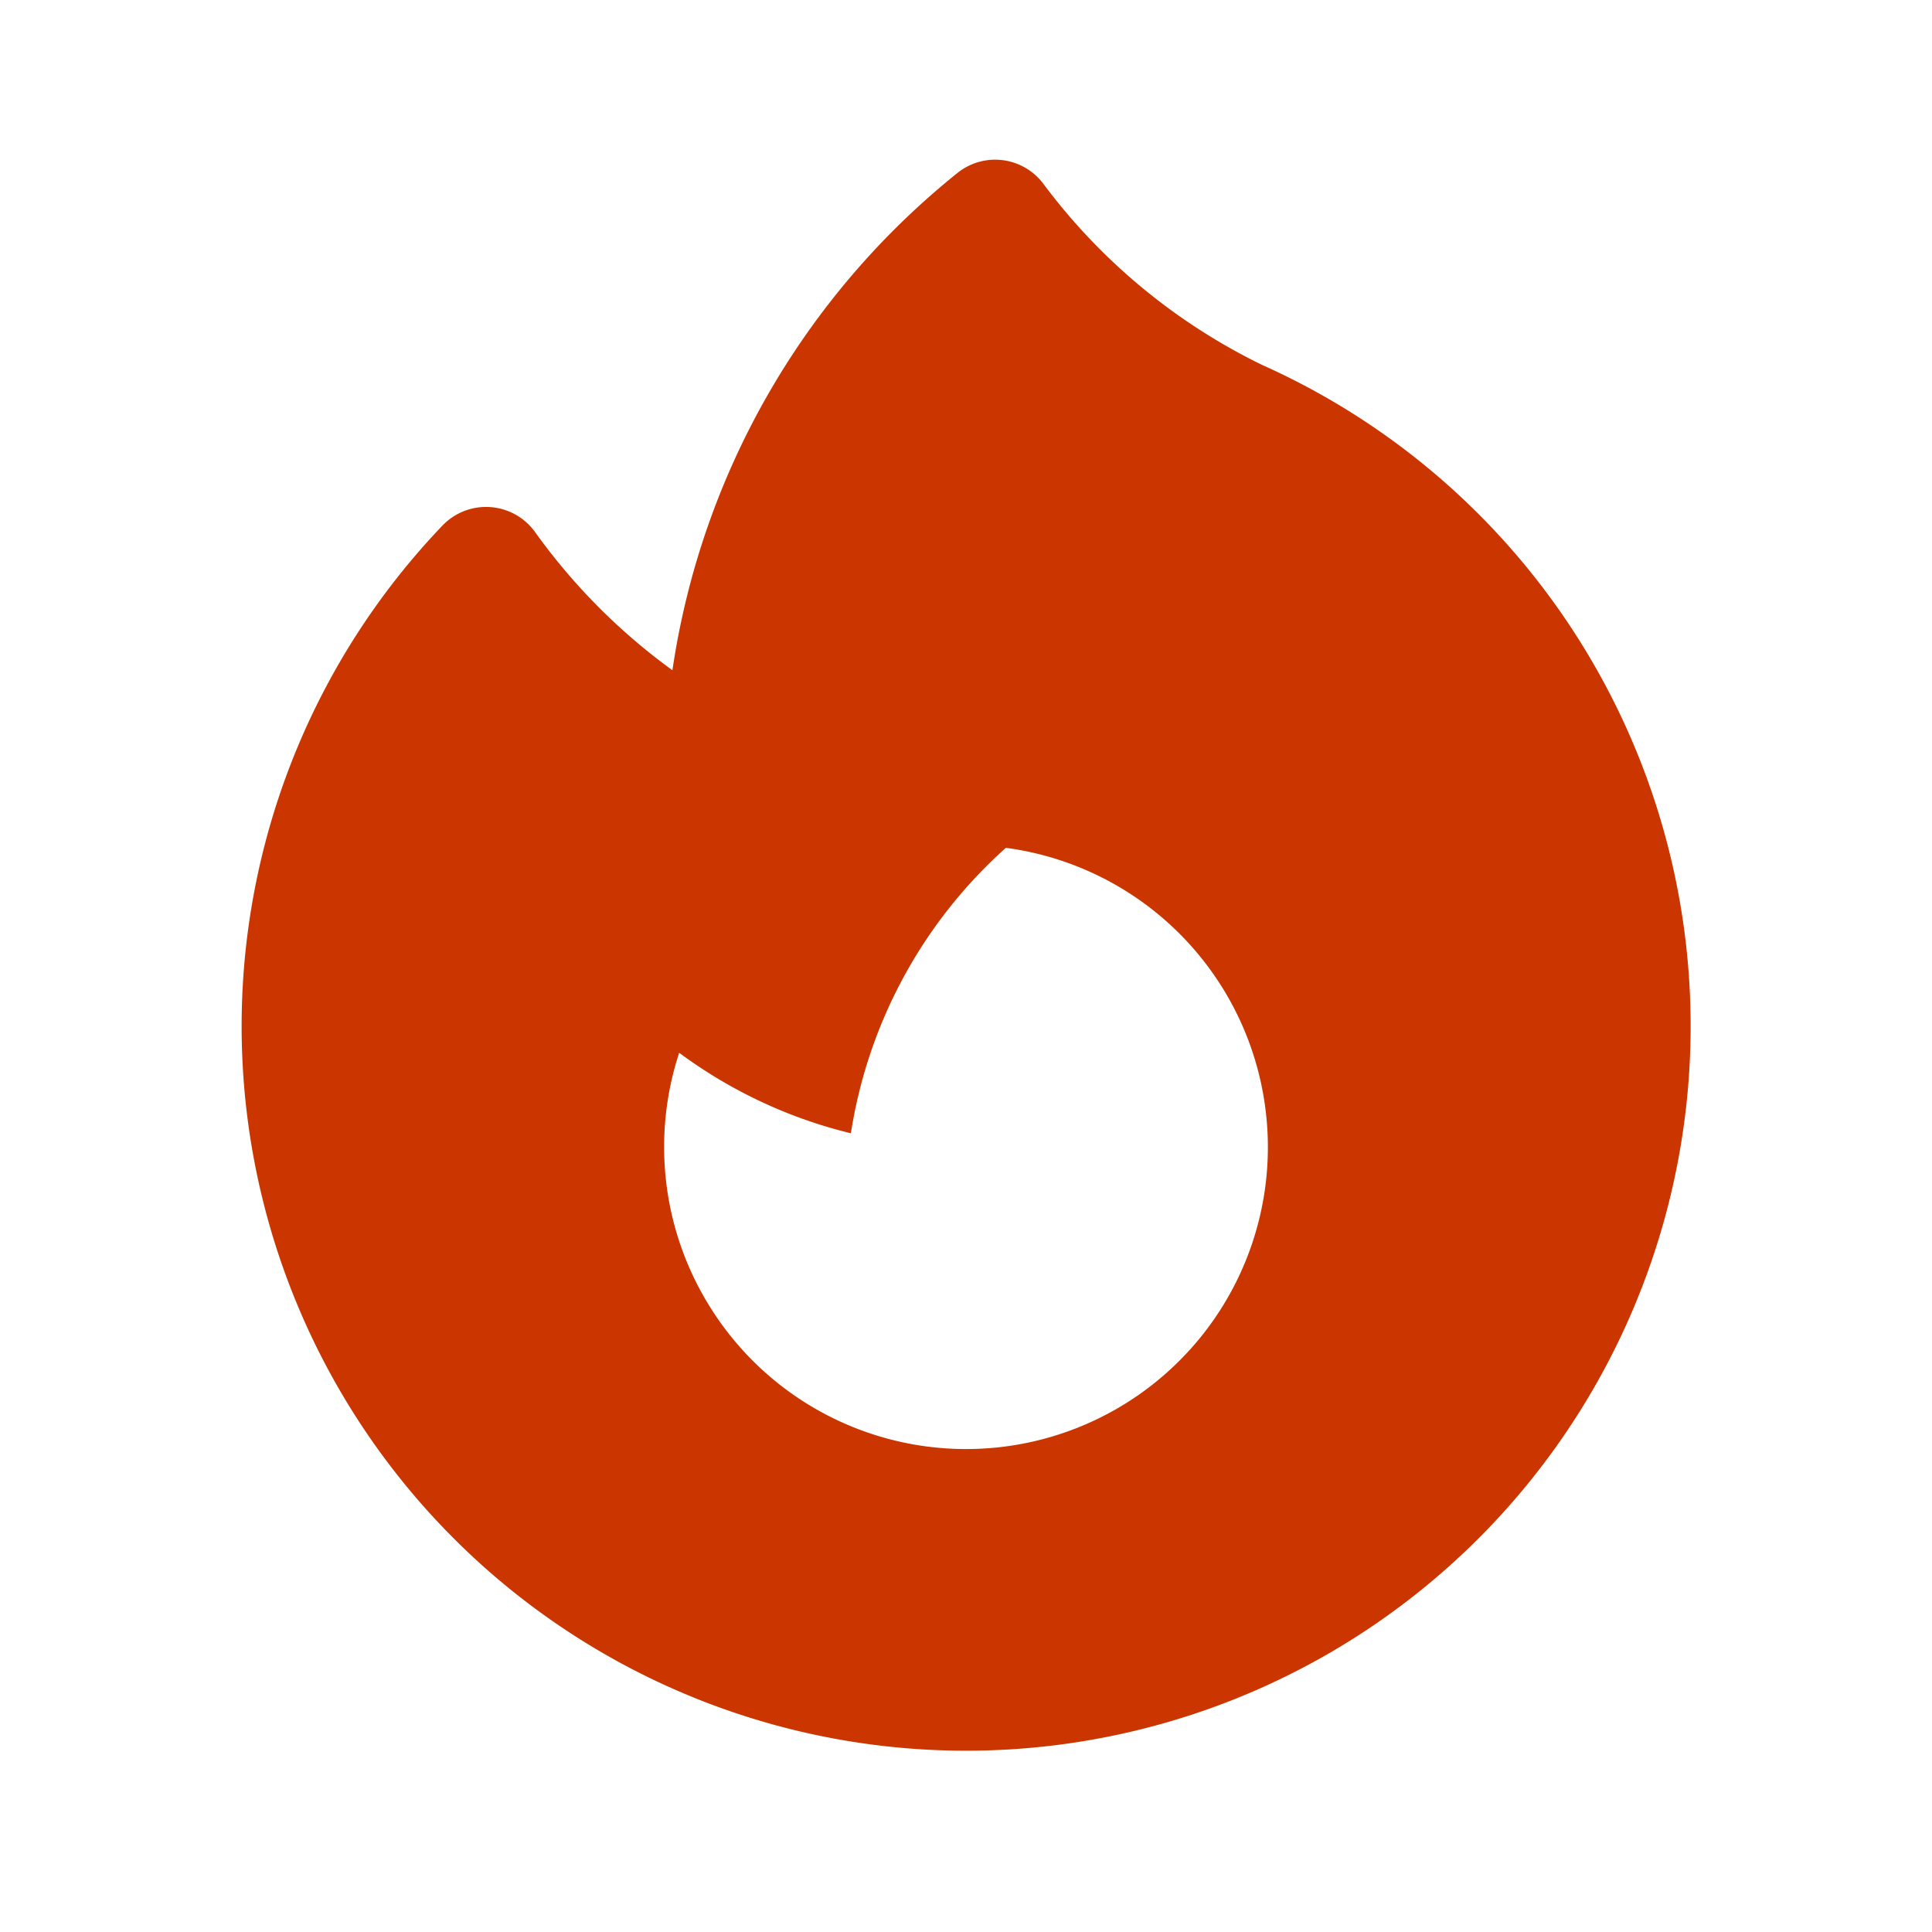
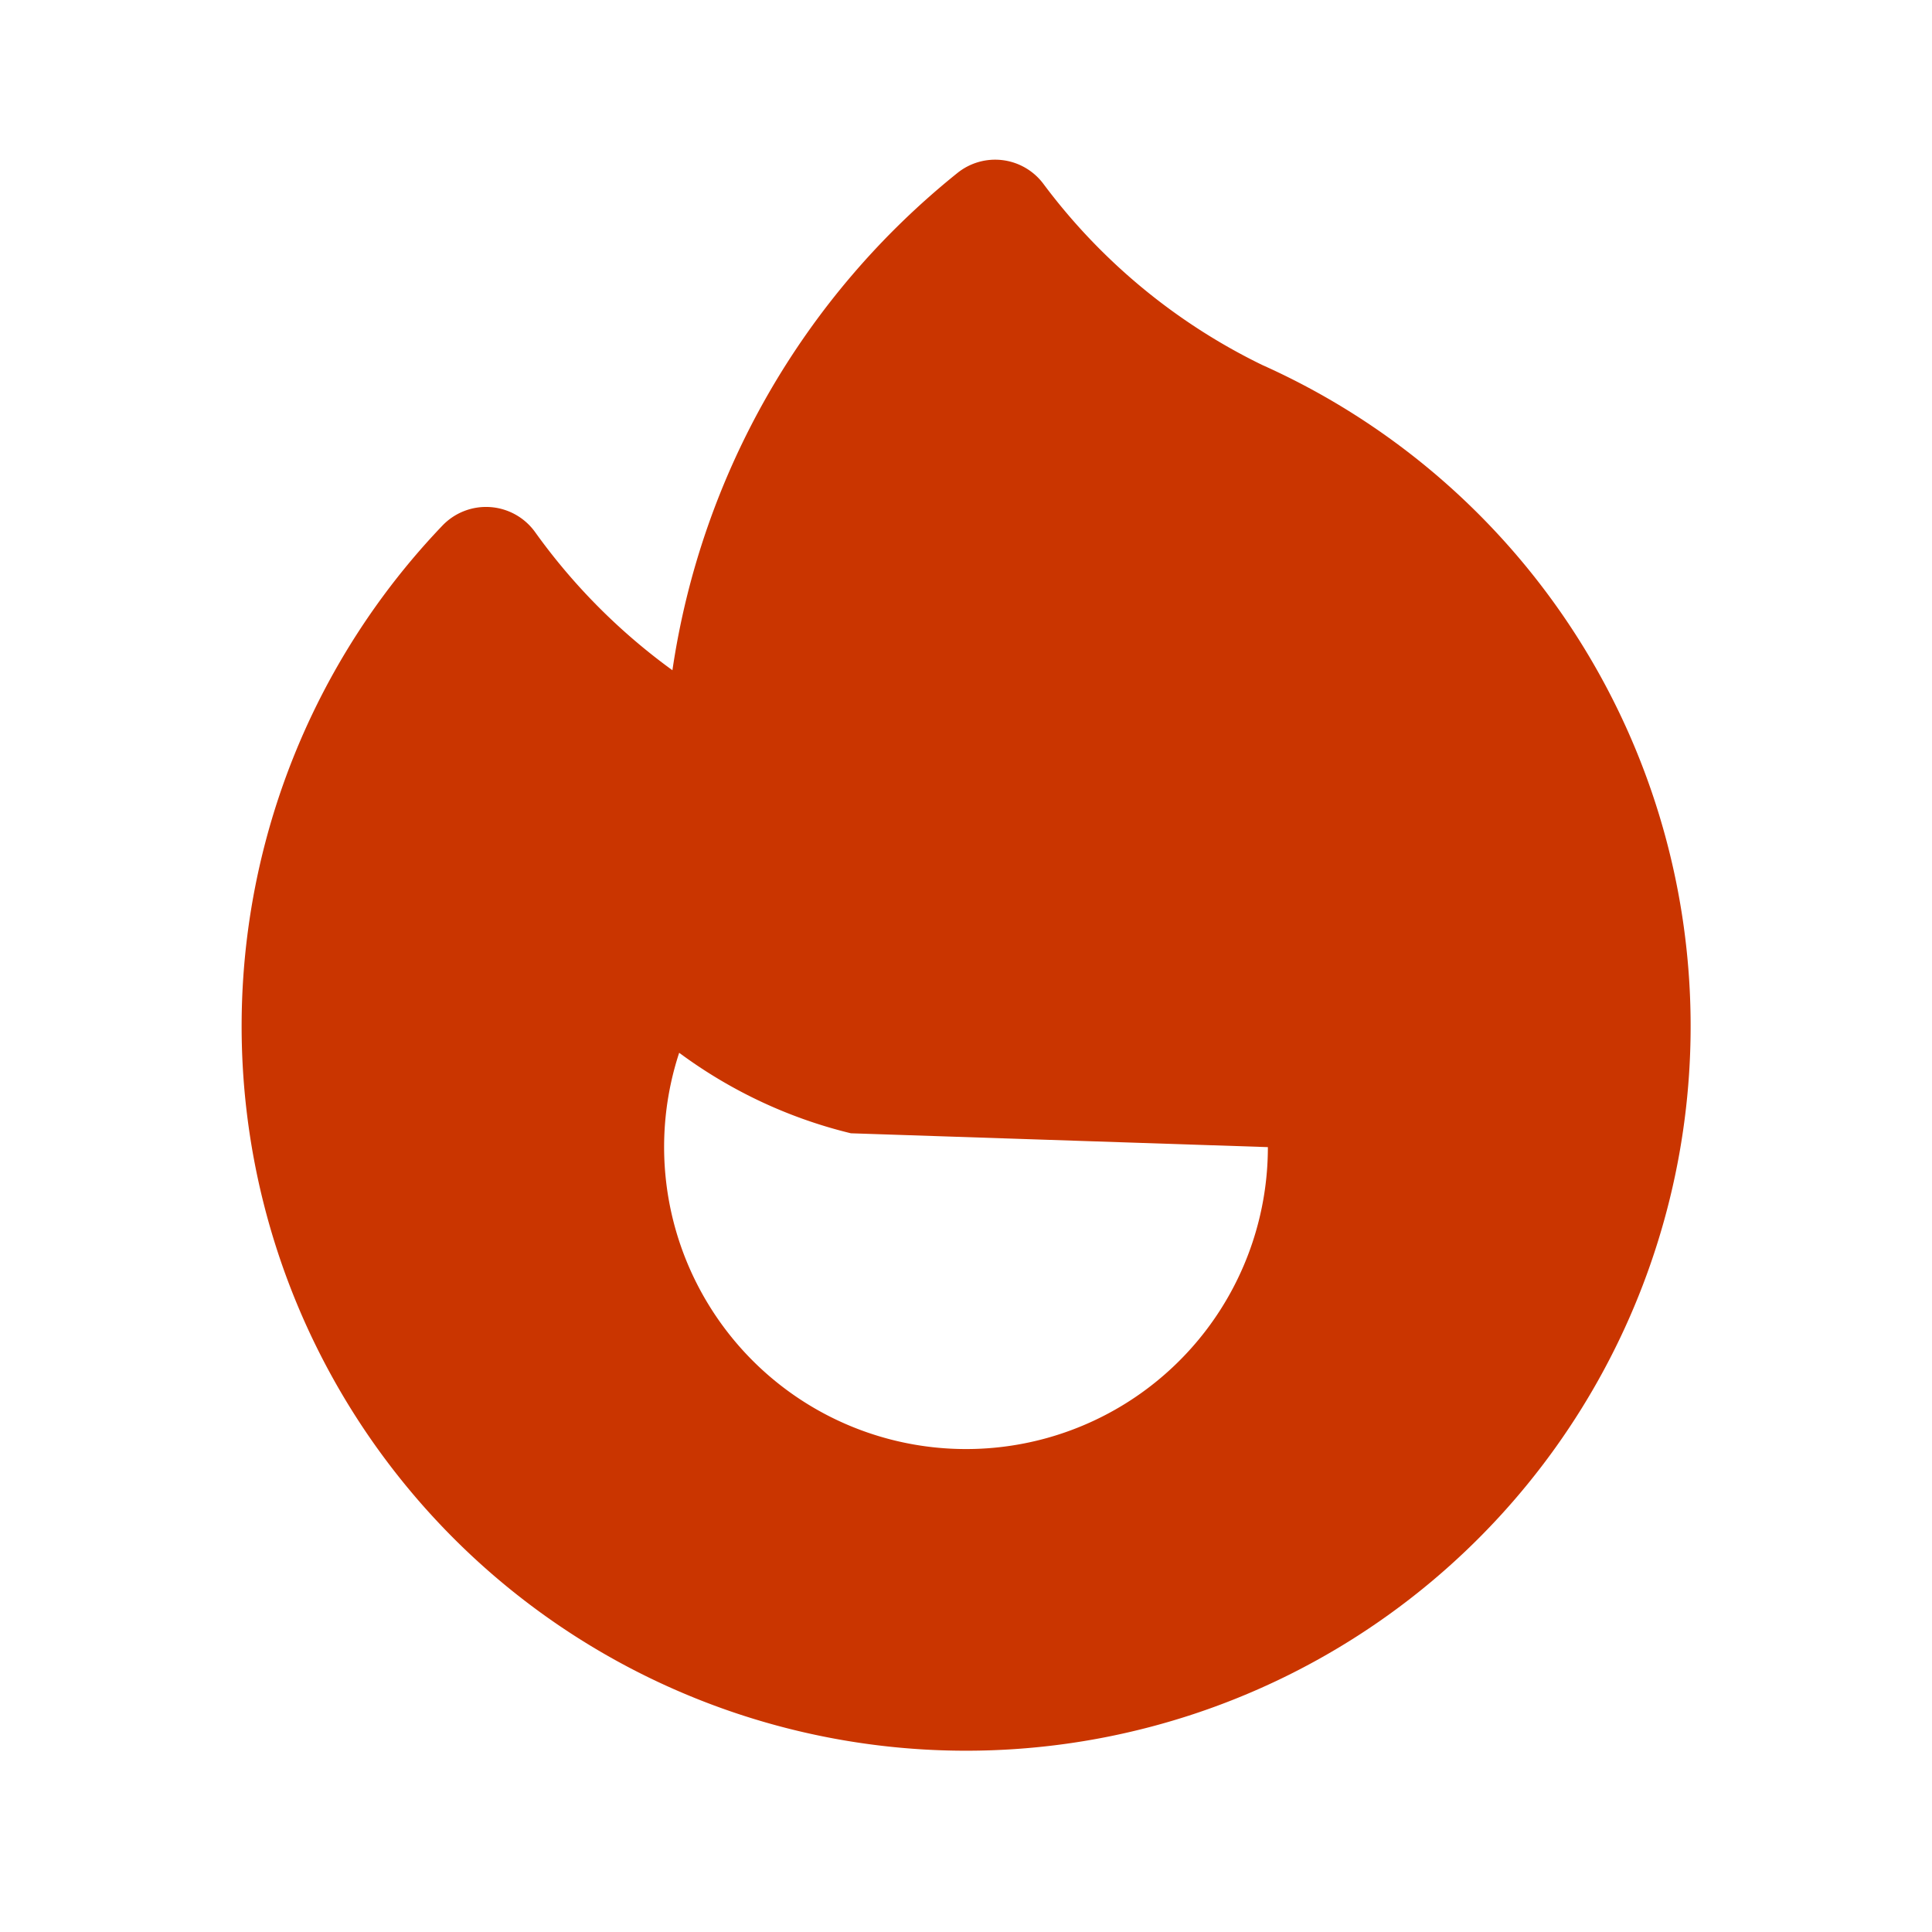
<svg xmlns="http://www.w3.org/2000/svg" width="24" height="24" fill="none">
-   <path fill="#CA3500" fill-rule="evenodd" d="M12.963 2.286a.748.748 0 0 0-1.071-.136 9.742 9.742 0 0 0-3.539 6.176 7.547 7.547 0 0 1-1.705-1.715.75.75 0 0 0-1.152-.082A9 9 0 1 0 15.68 4.534a7.46 7.46 0 0 1-2.717-2.248ZM15.75 14.25a3.749 3.749 0 0 1-6.952 1.95 3.75 3.75 0 0 1-.361-3.122c.628.465 1.35.81 2.133 1a5.99 5.99 0 0 1 1.925-3.546 3.75 3.75 0 0 1 3.255 3.718Z" clip-rule="evenodd" />
+   <path fill="#CA3500" fill-rule="evenodd" d="M12.963 2.286a.748.748 0 0 0-1.071-.136 9.742 9.742 0 0 0-3.539 6.176 7.547 7.547 0 0 1-1.705-1.715.75.75 0 0 0-1.152-.082A9 9 0 1 0 15.68 4.534a7.46 7.46 0 0 1-2.717-2.248ZM15.75 14.25a3.749 3.749 0 0 1-6.952 1.95 3.75 3.75 0 0 1-.361-3.122c.628.465 1.35.81 2.133 1Z" clip-rule="evenodd" />
</svg>